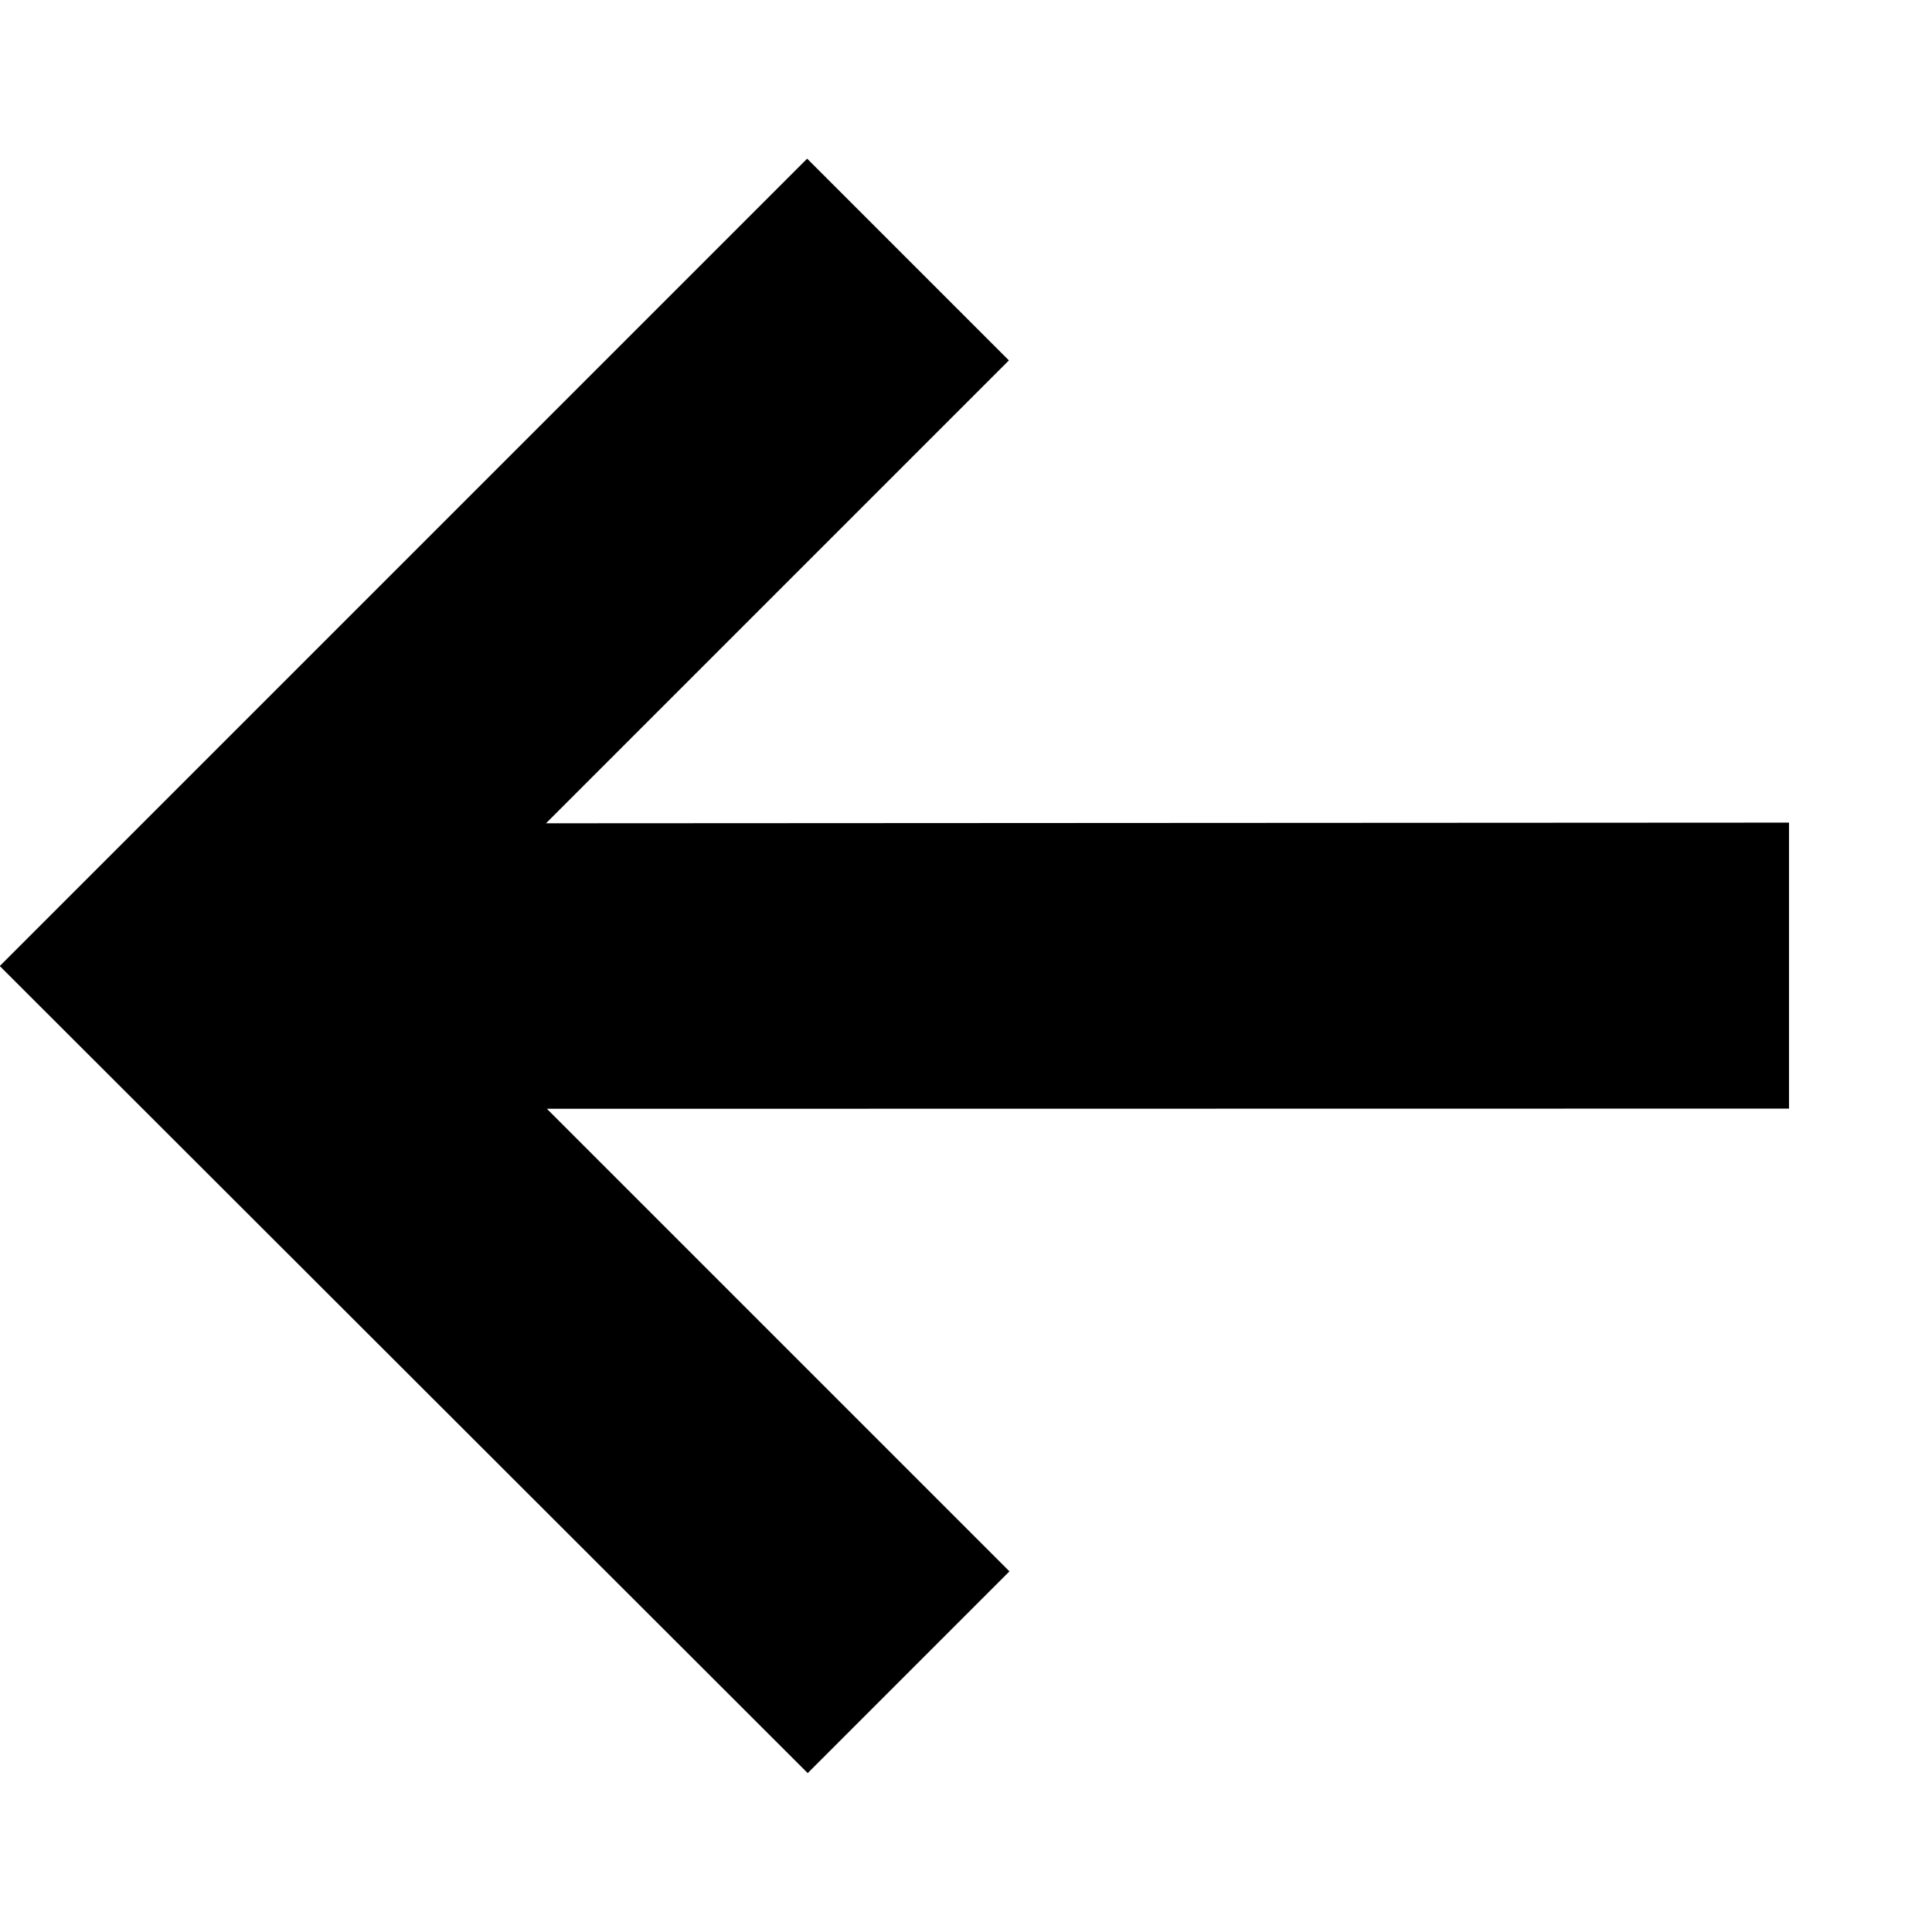
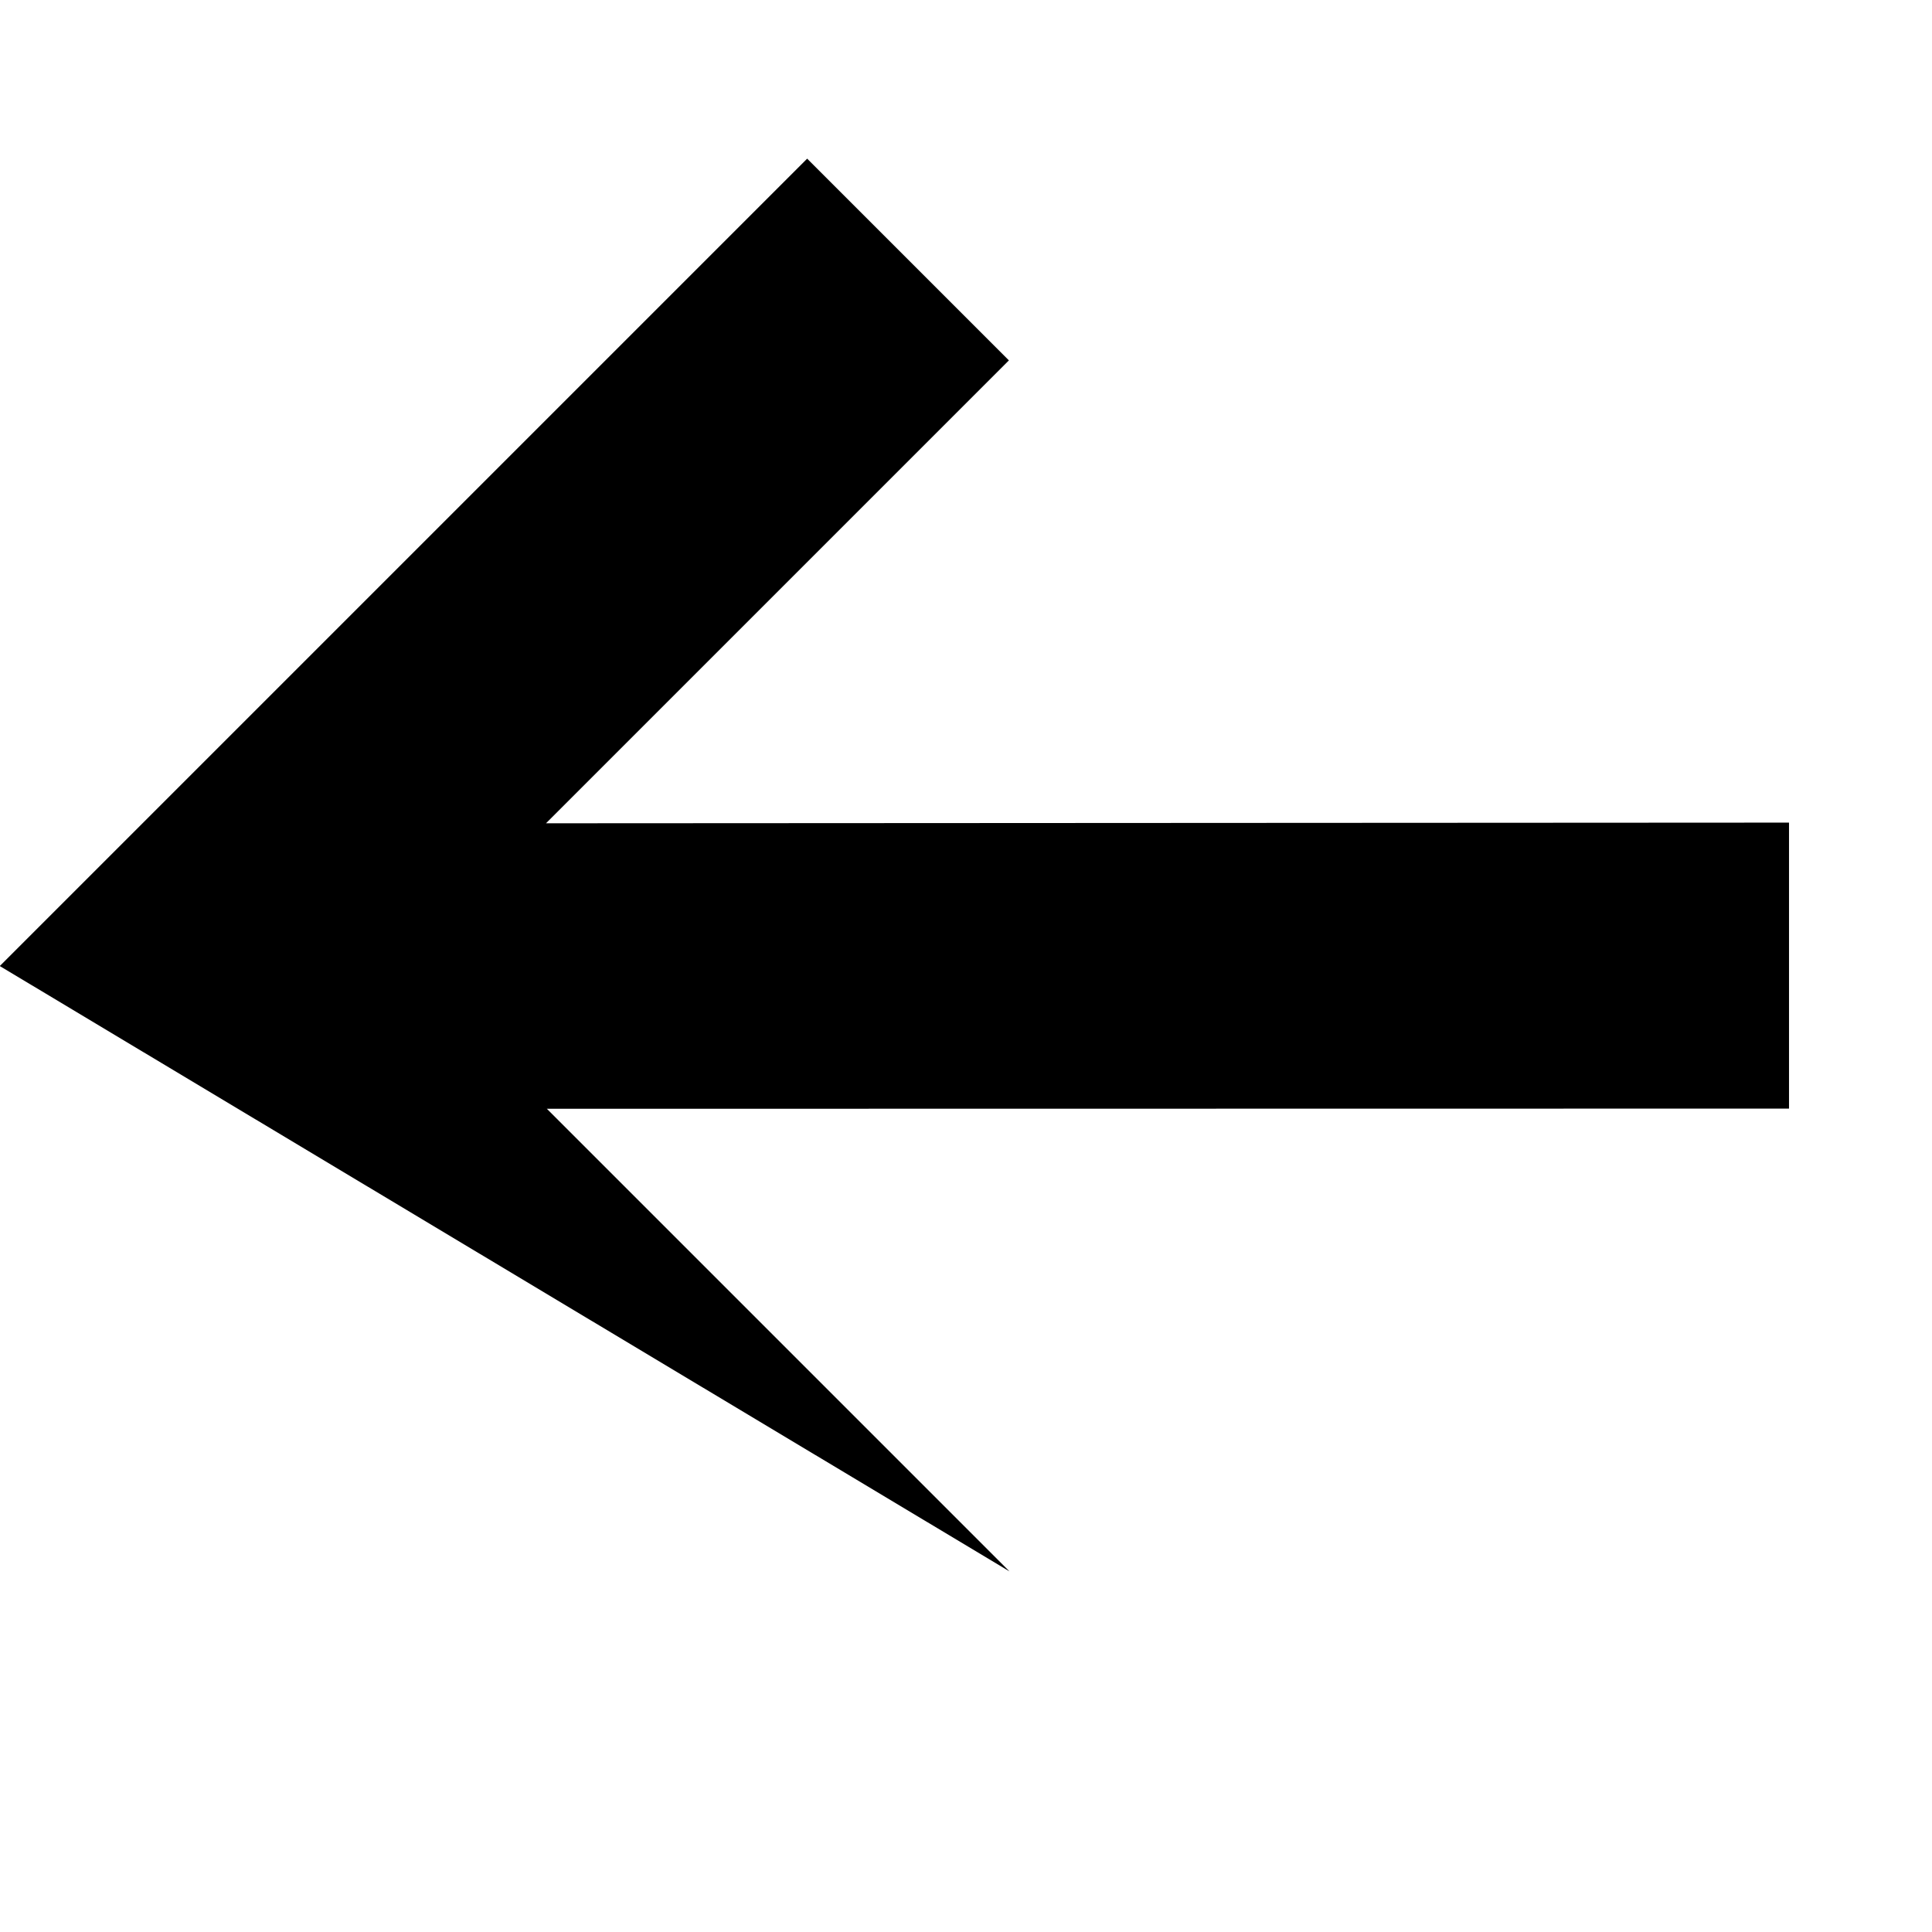
<svg xmlns="http://www.w3.org/2000/svg" width="22" height="22" viewBox="0 0 22.347 22.347">
-   <path id="Tracé_5102" data-name="Tracé 5102" d="M15.807,15.8H2.6v-3.3h7.572L0,2.339,2.339,0,12.5,10.158V2.591h3.3Z" transform="translate(22.347 11.169) rotate(135)" />
+   <path id="Tracé_5102" data-name="Tracé 5102" d="M15.807,15.8H2.6v-3.3h7.572L0,2.339,2.339,0,12.5,10.158V2.591Z" transform="translate(22.347 11.169) rotate(135)" />
</svg>